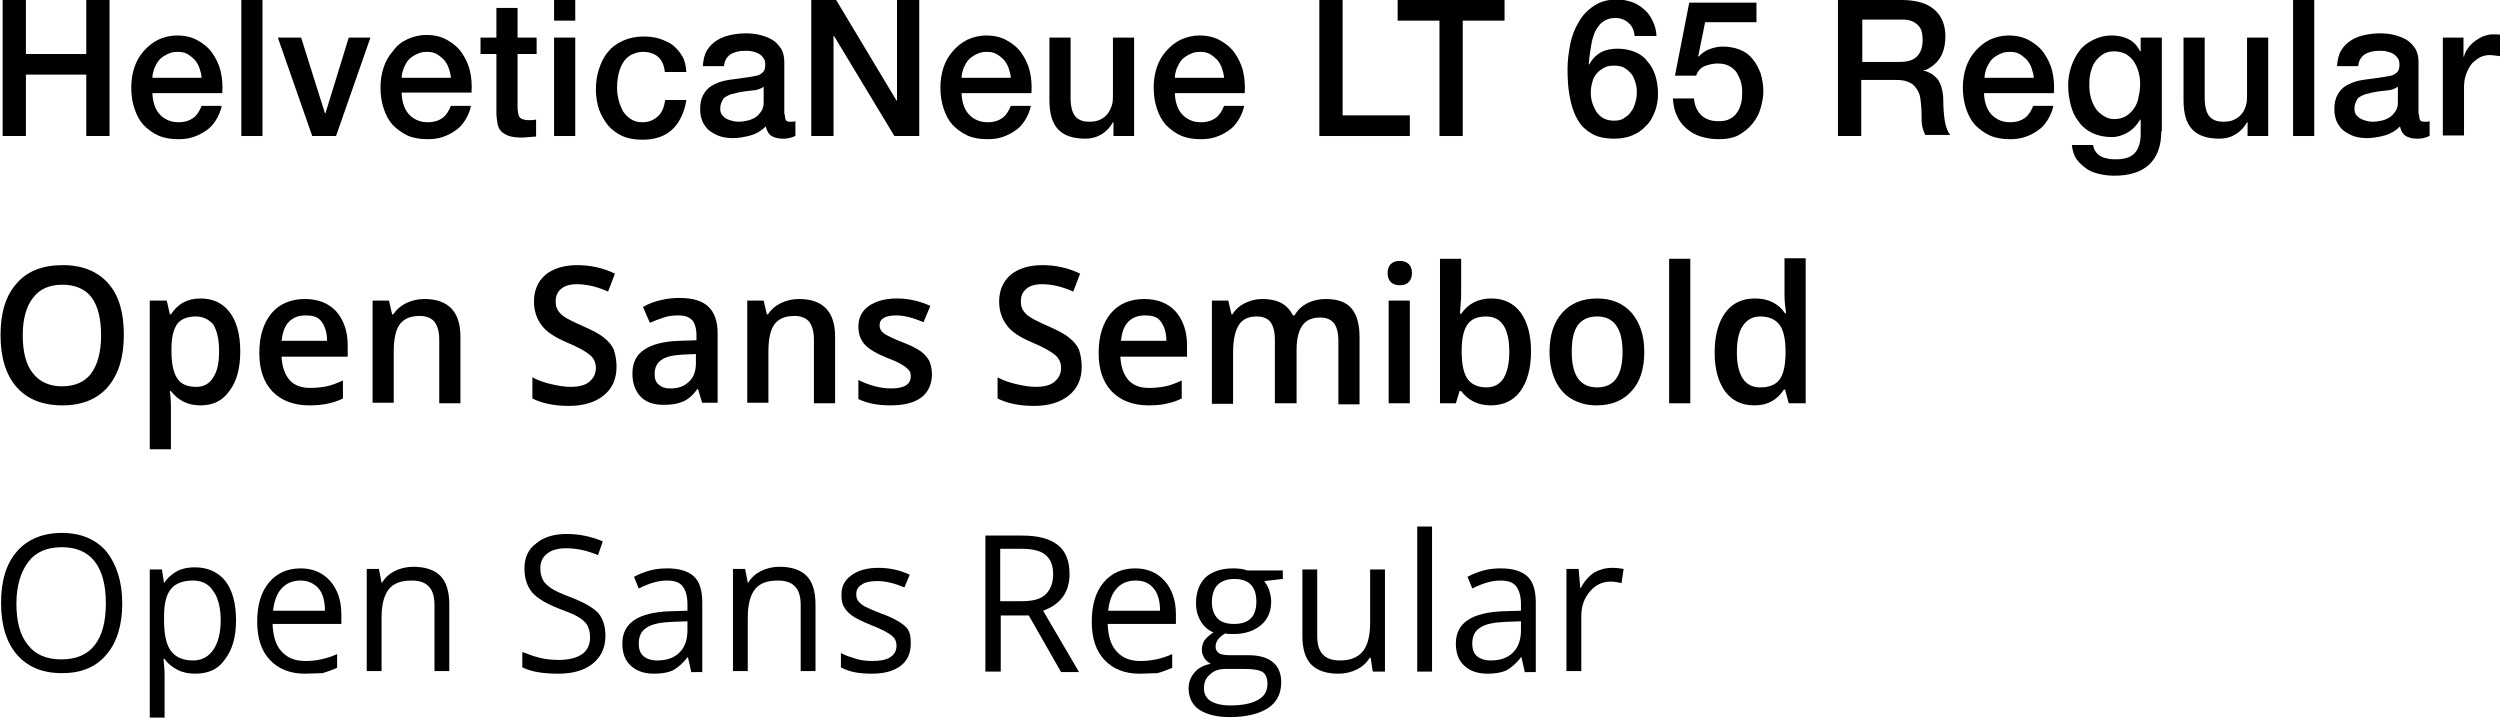
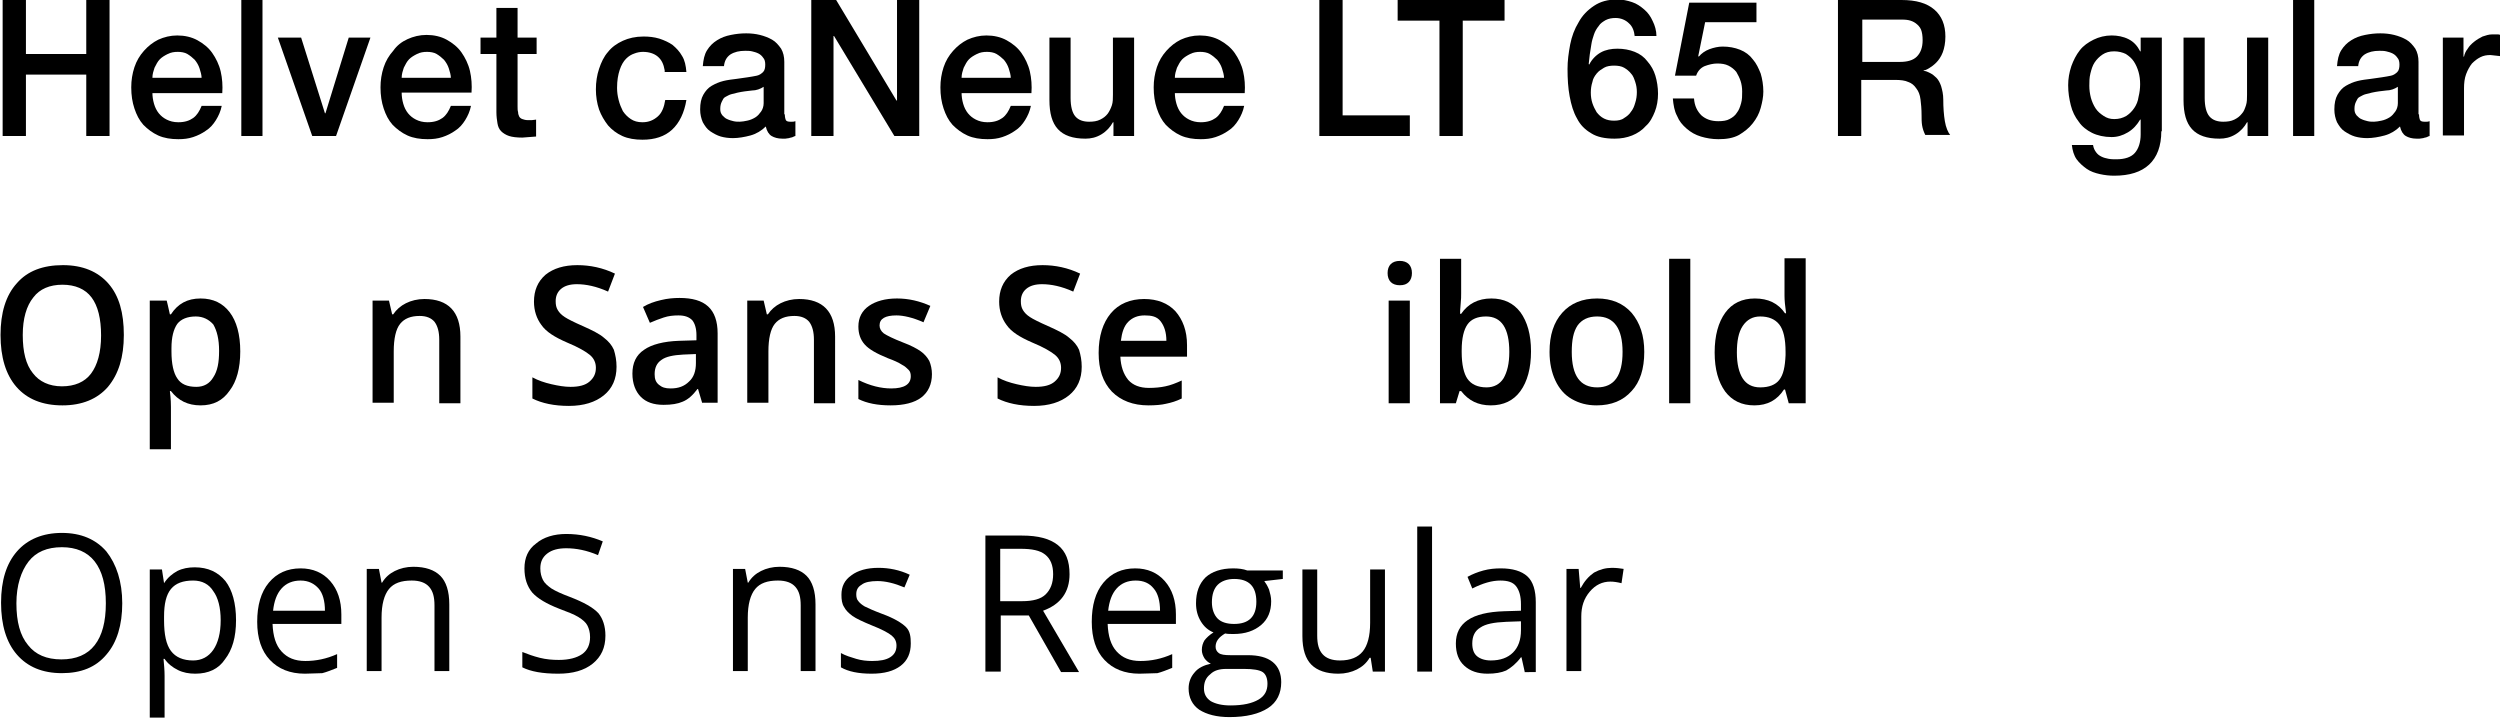
<svg xmlns="http://www.w3.org/2000/svg" version="1.1" baseProfile="tiny" x="0px" y="0px" viewBox="0 0 472.4 135.6" xml:space="preserve">
  <g id="FONDO">
</g>
  <g id="REFLEJOS_BRILLOS">
</g>
  <g id="CAPITOLIO">
</g>
  <g id="TEXTOS">
</g>
  <g id="LOGO_COMPLETO" display="none">
</g>
  <g id="ELEMNTOS_GRAFICOS">
</g>
  <g id="_xBF_recarga_x3F_">
    <g>
      <g>
        <path d="M0.5,0h4.4v10.2h11.4V0h4.4v25.7h-4.4V14.1H4.9v11.6H0.5V0z" />
        <path d="M28.8,17.5c0,0.7,0.1,1.4,0.3,2.1c0.2,0.7,0.5,1.3,0.9,1.8c0.4,0.5,0.9,0.9,1.5,1.2c0.6,0.3,1.3,0.5,2.2,0.5     c1.2,0,2.1-0.3,2.8-0.8c0.7-0.5,1.2-1.3,1.6-2.3h3.8c-0.2,1-0.6,1.9-1.1,2.7c-0.5,0.8-1.1,1.5-1.9,2c-0.7,0.5-1.5,0.9-2.4,1.2     c-0.9,0.3-1.8,0.4-2.8,0.4c-1.4,0-2.7-0.2-3.8-0.7c-1.1-0.5-2-1.2-2.8-2c-0.8-0.9-1.3-1.9-1.7-3.1c-0.4-1.2-0.6-2.5-0.6-4     c0-1.3,0.2-2.6,0.6-3.8c0.4-1.2,1-2.2,1.8-3.1s1.7-1.6,2.7-2.1c1.1-0.5,2.3-0.8,3.6-0.8c1.4,0,2.7,0.3,3.8,0.9     c1.1,0.6,2.1,1.4,2.8,2.4c0.7,1,1.3,2.2,1.6,3.5c0.3,1.3,0.4,2.7,0.3,4.1H28.8z M38.1,14.8c0-0.6-0.2-1.3-0.4-1.9     c-0.2-0.6-0.5-1.1-0.9-1.6c-0.4-0.4-0.9-0.8-1.4-1.1c-0.5-0.3-1.2-0.4-1.8-0.4c-0.7,0-1.3,0.1-1.9,0.4c-0.6,0.3-1.1,0.6-1.5,1     c-0.4,0.4-0.7,1-1,1.6c-0.2,0.6-0.4,1.2-0.4,1.9H38.1z" />
        <path d="M45.6,0h4v25.7h-4V0z" />
        <path d="M52.5,7.1h4.4l4.5,14.3h0.1l4.4-14.3H70l-6.5,18.6H59L52.5,7.1z" />
        <path d="M75.9,17.5c0,0.7,0.1,1.4,0.3,2.1c0.2,0.7,0.5,1.3,0.9,1.8c0.4,0.5,0.9,0.9,1.5,1.2c0.6,0.3,1.3,0.5,2.2,0.5     c1.2,0,2.1-0.3,2.8-0.8c0.7-0.5,1.2-1.3,1.6-2.3h3.8c-0.2,1-0.6,1.9-1.1,2.7c-0.5,0.8-1.1,1.5-1.9,2c-0.7,0.5-1.5,0.9-2.4,1.2     c-0.9,0.3-1.8,0.4-2.8,0.4c-1.4,0-2.7-0.2-3.8-0.7c-1.1-0.5-2-1.2-2.8-2c-0.8-0.9-1.3-1.9-1.7-3.1c-0.4-1.2-0.6-2.5-0.6-4     c0-1.3,0.2-2.6,0.6-3.8c0.4-1.2,1-2.2,1.8-3.1C75,8.6,75.9,7.9,77,7.4c1.1-0.5,2.3-0.8,3.6-0.8c1.4,0,2.7,0.3,3.8,0.9     c1.1,0.6,2.1,1.4,2.8,2.4c0.7,1,1.3,2.2,1.6,3.5c0.3,1.3,0.4,2.7,0.3,4.1H75.9z M85.2,14.8c0-0.6-0.2-1.3-0.4-1.9     c-0.2-0.6-0.5-1.1-0.9-1.6c-0.4-0.4-0.9-0.8-1.4-1.1c-0.5-0.3-1.2-0.4-1.8-0.4c-0.7,0-1.3,0.1-1.9,0.4s-1.1,0.6-1.5,1     c-0.4,0.4-0.7,1-1,1.6c-0.2,0.6-0.4,1.2-0.4,1.9H85.2z" />
        <path d="M90.8,7.1h3V1.5h4v5.6h3.6v3.1h-3.6v9.9c0,0.4,0,0.8,0.1,1.1c0,0.3,0.1,0.6,0.2,0.8c0.1,0.2,0.3,0.4,0.6,0.5     c0.3,0.1,0.6,0.2,1,0.2c0.3,0,0.6,0,0.8,0c0.3,0,0.6-0.1,0.8-0.1v3.2c-0.4,0-0.9,0.1-1.3,0.1s-0.9,0.1-1.3,0.1     c-1,0-1.9-0.1-2.5-0.3c-0.6-0.2-1.1-0.5-1.5-0.9c-0.4-0.4-0.6-0.9-0.7-1.5c-0.1-0.6-0.2-1.3-0.2-2.1v-11h-3V7.1z" />
-         <path d="M104.7,0h4v3.9h-4V0z M104.7,7.1h4v18.6h-4V7.1z" />
        <path d="M125.6,13.3c-0.2-1.2-0.6-2-1.3-2.6s-1.7-0.9-2.8-0.9c-0.5,0-1.1,0.1-1.6,0.3c-0.6,0.2-1.1,0.5-1.6,1     c-0.5,0.5-0.9,1.2-1.2,2.1c-0.3,0.9-0.5,2-0.5,3.4c0,0.8,0.1,1.5,0.3,2.3c0.2,0.8,0.5,1.5,0.8,2.1c0.4,0.6,0.9,1.1,1.5,1.5     c0.6,0.4,1.3,0.6,2.2,0.6c1.2,0,2.1-0.4,2.9-1.1c0.8-0.7,1.2-1.8,1.4-3.1h4c-0.4,2.4-1.3,4.3-2.7,5.6s-3.3,1.9-5.6,1.9     c-1.4,0-2.7-0.2-3.8-0.7c-1.1-0.5-2-1.2-2.7-2c-0.7-0.9-1.3-1.9-1.7-3c-0.4-1.2-0.6-2.5-0.6-3.8c0-1.4,0.2-2.7,0.6-3.9     c0.4-1.2,0.9-2.3,1.7-3.2c0.7-0.9,1.7-1.6,2.8-2.1c1.1-0.5,2.4-0.8,3.9-0.8c1,0,2,0.1,3,0.4c0.9,0.3,1.8,0.7,2.5,1.2     c0.7,0.6,1.3,1.2,1.8,2.1c0.5,0.8,0.7,1.8,0.8,3H125.6z" />
        <path d="M148.3,21.6c0,0.5,0.1,0.9,0.2,1.1c0.1,0.2,0.4,0.3,0.8,0.3c0.1,0,0.3,0,0.4,0c0.2,0,0.3,0,0.6-0.1v2.8     c-0.1,0-0.3,0.1-0.5,0.2c-0.2,0.1-0.5,0.1-0.7,0.2c-0.2,0-0.5,0.1-0.7,0.1c-0.2,0-0.4,0-0.6,0c-0.8,0-1.5-0.2-2-0.5     c-0.5-0.3-0.9-0.9-1.1-1.8c-0.8,0.8-1.8,1.4-2.9,1.7s-2.3,0.5-3.3,0.5c-0.8,0-1.6-0.1-2.3-0.3c-0.7-0.2-1.4-0.6-2-1     c-0.6-0.4-1-1-1.4-1.7c-0.3-0.7-0.5-1.5-0.5-2.4c0-1.2,0.2-2.1,0.6-2.8c0.4-0.7,0.9-1.3,1.6-1.7c0.7-0.4,1.4-0.7,2.2-0.9     c0.8-0.2,1.7-0.3,2.5-0.4c0.7-0.1,1.4-0.2,2.1-0.3c0.7-0.1,1.2-0.2,1.7-0.3c0.5-0.1,0.9-0.4,1.2-0.7c0.3-0.3,0.4-0.8,0.4-1.4     c0-0.5-0.1-1-0.4-1.3c-0.2-0.3-0.5-0.6-0.9-0.8s-0.8-0.3-1.2-0.4c-0.4-0.1-0.9-0.1-1.3-0.1c-1.1,0-2,0.2-2.8,0.7     c-0.7,0.5-1.1,1.2-1.2,2.2h-4c0.1-1.2,0.3-2.2,0.8-3s1.1-1.4,1.9-1.9c0.8-0.5,1.6-0.8,2.6-1s1.9-0.3,2.9-0.3     c0.9,0,1.8,0.1,2.6,0.3s1.6,0.5,2.3,0.9s1.2,1,1.7,1.7c0.4,0.7,0.6,1.5,0.6,2.5V21.6z M144.3,16.4c-0.6,0.4-1.4,0.7-2.2,0.7     c-0.9,0.1-1.8,0.2-2.7,0.4c-0.4,0.1-0.8,0.2-1.2,0.3c-0.4,0.1-0.7,0.3-1.1,0.5s-0.5,0.5-0.7,0.9c-0.2,0.4-0.3,0.8-0.3,1.4     c0,0.5,0.1,0.8,0.4,1.2c0.3,0.3,0.6,0.6,0.9,0.7c0.4,0.2,0.8,0.3,1.2,0.4c0.4,0.1,0.8,0.1,1.2,0.1c0.4,0,0.9-0.1,1.4-0.2     c0.5-0.1,1-0.3,1.5-0.6c0.5-0.3,0.8-0.7,1.1-1.1c0.3-0.4,0.5-1,0.5-1.6V16.4z" />
        <path d="M153.4,0h4.6l11.4,19h0.1V0h4.2v25.7H169L157.6,6.8h-0.1v18.9h-4.2V0z" />
        <path d="M181.7,17.5c0,0.7,0.1,1.4,0.3,2.1c0.2,0.7,0.5,1.3,0.9,1.8c0.4,0.5,0.9,0.9,1.5,1.2c0.6,0.3,1.3,0.5,2.2,0.5     c1.2,0,2.1-0.3,2.8-0.8c0.7-0.5,1.2-1.3,1.6-2.3h3.8c-0.2,1-0.6,1.9-1.1,2.7c-0.5,0.8-1.1,1.5-1.9,2c-0.7,0.5-1.5,0.9-2.4,1.2     c-0.9,0.3-1.8,0.4-2.8,0.4c-1.4,0-2.7-0.2-3.8-0.7c-1.1-0.5-2-1.2-2.8-2c-0.8-0.9-1.3-1.9-1.7-3.1c-0.4-1.2-0.6-2.5-0.6-4     c0-1.3,0.2-2.6,0.6-3.8c0.4-1.2,1-2.2,1.8-3.1s1.7-1.6,2.7-2.1c1.1-0.5,2.3-0.8,3.6-0.8c1.4,0,2.7,0.3,3.8,0.9     c1.1,0.6,2.1,1.4,2.8,2.4c0.7,1,1.3,2.2,1.6,3.5c0.3,1.3,0.4,2.7,0.3,4.1H181.7z M191,14.8c0-0.6-0.2-1.3-0.4-1.9     c-0.2-0.6-0.5-1.1-0.9-1.6c-0.4-0.4-0.9-0.8-1.4-1.1c-0.5-0.3-1.2-0.4-1.8-0.4c-0.7,0-1.3,0.1-1.9,0.4c-0.6,0.3-1.1,0.6-1.5,1     c-0.4,0.4-0.7,1-1,1.6c-0.2,0.6-0.4,1.2-0.4,1.9H191z" />
        <path d="M214.3,25.7h-3.9v-2.6h-0.1c-0.5,0.9-1.2,1.7-2.2,2.3c-1,0.6-2,0.8-3,0.8c-2.4,0-4.1-0.6-5.2-1.8c-1.1-1.2-1.6-3-1.6-5.5     V7.1h4v11.4c0,1.6,0.3,2.8,0.9,3.5c0.6,0.7,1.5,1,2.6,1c0.8,0,1.5-0.1,2.1-0.4c0.6-0.3,1-0.6,1.4-1.1c0.3-0.4,0.6-1,0.8-1.6     c0.2-0.6,0.2-1.3,0.2-2V7.1h4V25.7z" />
        <path d="M222,17.5c0,0.7,0.1,1.4,0.3,2.1c0.2,0.7,0.5,1.3,0.9,1.8c0.4,0.5,0.9,0.9,1.5,1.2c0.6,0.3,1.3,0.5,2.2,0.5     c1.2,0,2.1-0.3,2.8-0.8c0.7-0.5,1.2-1.3,1.6-2.3h3.8c-0.2,1-0.6,1.9-1.1,2.7c-0.5,0.8-1.1,1.5-1.9,2c-0.7,0.5-1.5,0.9-2.4,1.2     c-0.9,0.3-1.8,0.4-2.8,0.4c-1.4,0-2.7-0.2-3.8-0.7c-1.1-0.5-2-1.2-2.8-2c-0.8-0.9-1.3-1.9-1.7-3.1c-0.4-1.2-0.6-2.5-0.6-4     c0-1.3,0.2-2.6,0.6-3.8c0.4-1.2,1-2.2,1.8-3.1s1.7-1.6,2.7-2.1c1.1-0.5,2.3-0.8,3.6-0.8c1.4,0,2.7,0.3,3.8,0.9     c1.1,0.6,2.1,1.4,2.8,2.4c0.7,1,1.3,2.2,1.6,3.5c0.3,1.3,0.4,2.7,0.3,4.1H222z M231.3,14.8c0-0.6-0.2-1.3-0.4-1.9     c-0.2-0.6-0.5-1.1-0.9-1.6c-0.4-0.4-0.9-0.8-1.4-1.1c-0.5-0.3-1.2-0.4-1.8-0.4c-0.7,0-1.3,0.1-1.9,0.4c-0.6,0.3-1.1,0.6-1.5,1     c-0.4,0.4-0.7,1-1,1.6c-0.2,0.6-0.4,1.2-0.4,1.9H231.3z" />
        <path d="M249.3,0h4.4v21.8h12.7v3.9h-17.1V0z" />
        <path d="M264.1,0h20.2v3.9h-7.9v21.8h-4.4V3.9h-7.9V0z" />
        <path d="M308.9,6.9c-0.1-1-0.4-1.9-1.1-2.5c-0.6-0.6-1.5-1-2.5-1c-0.7,0-1.3,0.1-1.9,0.4c-0.5,0.3-1,0.6-1.3,1.1     c-0.4,0.5-0.7,1-0.9,1.6c-0.2,0.6-0.4,1.2-0.5,1.9s-0.2,1.3-0.3,1.9c-0.1,0.6-0.1,1.2-0.2,1.8l0.1,0.1c0.5-1,1.3-1.8,2.2-2.3     s2-0.7,3.1-0.7c1.2,0,2.3,0.2,3.3,0.6s1.8,1,2.4,1.8c0.7,0.8,1.2,1.7,1.5,2.7c0.3,1,0.5,2.2,0.5,3.4c0,1.2-0.2,2.4-0.6,3.4     s-0.9,2-1.7,2.7c-0.7,0.8-1.6,1.4-2.6,1.8s-2.1,0.6-3.3,0.6c-1.8,0-3.3-0.3-4.4-1c-1.2-0.7-2.1-1.6-2.7-2.8     c-0.7-1.2-1.1-2.6-1.4-4.2c-0.3-1.6-0.4-3.3-0.4-5.2c0-1.5,0.2-3,0.5-4.6c0.3-1.5,0.8-2.9,1.6-4.2c0.7-1.3,1.7-2.3,2.9-3.1     c1.2-0.8,2.6-1.2,4.4-1.2c1,0,1.9,0.2,2.8,0.5c0.9,0.3,1.6,0.8,2.3,1.4c0.7,0.6,1.2,1.3,1.6,2.2c0.4,0.8,0.7,1.8,0.7,2.8H308.9z      M305,22.8c0.7,0,1.4-0.1,1.9-0.5c0.5-0.3,1-0.7,1.3-1.2c0.4-0.5,0.6-1,0.8-1.7c0.2-0.6,0.3-1.3,0.3-2c0-0.7-0.1-1.3-0.3-1.9     c-0.2-0.6-0.4-1.2-0.8-1.6c-0.4-0.5-0.8-0.8-1.3-1.1c-0.5-0.3-1.2-0.4-1.9-0.4s-1.4,0.1-1.9,0.4c-0.5,0.3-1,0.6-1.4,1.1     c-0.4,0.5-0.7,1-0.8,1.6c-0.2,0.6-0.3,1.3-0.3,2c0,0.7,0.1,1.4,0.3,2c0.2,0.6,0.5,1.2,0.8,1.7c0.4,0.5,0.8,0.9,1.4,1.2     C303.7,22.7,304.3,22.8,305,22.8z" />
        <path d="M319.2,0.5h12.7v3.7h-9.7l-1.3,6.4l0.1,0.1c0.5-0.6,1.2-1.1,2-1.4c0.8-0.3,1.7-0.5,2.5-0.5c1.2,0,2.3,0.2,3.3,0.6     c1,0.4,1.8,1,2.4,1.8c0.7,0.8,1.1,1.7,1.5,2.7c0.3,1,0.5,2.2,0.5,3.4c0,1-0.2,2-0.5,3.1s-0.8,2-1.5,2.9c-0.7,0.9-1.6,1.6-2.6,2.2     c-1.1,0.6-2.4,0.8-3.9,0.8c-1.2,0-2.3-0.2-3.3-0.5c-1-0.3-1.9-0.8-2.7-1.5s-1.4-1.4-1.8-2.4c-0.5-0.9-0.7-2.1-0.8-3.3h4     c0.1,1.4,0.6,2.4,1.4,3.2c0.8,0.7,1.8,1.1,3.2,1.1c0.8,0,1.6-0.1,2.1-0.4c0.6-0.3,1.1-0.7,1.4-1.2c0.4-0.5,0.6-1.1,0.8-1.8     c0.2-0.7,0.2-1.4,0.2-2.2c0-0.7-0.1-1.4-0.3-2c-0.2-0.6-0.5-1.2-0.8-1.7c-0.4-0.5-0.9-0.9-1.5-1.2c-0.6-0.3-1.3-0.4-2.1-0.4     c-0.8,0-1.6,0.2-2.4,0.5c-0.7,0.3-1.3,0.9-1.6,1.8h-4L319.2,0.5z" />
        <path d="M347.4,0h11.9c2.8,0,4.8,0.6,6.2,1.8c1.4,1.2,2.1,2.9,2.1,5.1c0,1.2-0.2,2.2-0.5,3c-0.3,0.8-0.8,1.5-1.2,1.9     c-0.5,0.5-0.9,0.8-1.4,1.1s-0.8,0.4-1,0.4v0.1c0.4,0,0.8,0.2,1.2,0.4c0.4,0.2,0.8,0.5,1.2,0.9c0.4,0.4,0.7,1,0.9,1.6     c0.2,0.7,0.4,1.5,0.4,2.5c0,1.5,0.1,2.9,0.3,4.1c0.2,1.2,0.6,2.1,1,2.6h-4.7c-0.3-0.6-0.5-1.2-0.6-1.8s-0.1-1.3-0.1-1.9     c0-1.2-0.1-2.2-0.2-3c-0.1-0.9-0.4-1.6-0.8-2.1c-0.4-0.6-0.9-1-1.5-1.2c-0.6-0.3-1.5-0.4-2.5-0.4h-6.4v10.6h-4.4V0z M351.8,11.7     h7.2c1.4,0,2.5-0.3,3.2-1c0.7-0.7,1.1-1.7,1.1-3.1c0-0.8-0.1-1.5-0.3-2c-0.2-0.5-0.6-0.9-1-1.2c-0.4-0.3-0.9-0.5-1.4-0.6     c-0.5-0.1-1.1-0.1-1.6-0.1h-7.1V11.7z" />
-         <path d="M374.9,17.5c0,0.7,0.1,1.4,0.3,2.1c0.2,0.7,0.5,1.3,0.9,1.8c0.4,0.5,0.9,0.9,1.5,1.2c0.6,0.3,1.3,0.5,2.2,0.5     c1.2,0,2.1-0.3,2.8-0.8c0.7-0.5,1.2-1.3,1.6-2.3h3.8c-0.2,1-0.6,1.9-1.1,2.7c-0.5,0.8-1.1,1.5-1.9,2c-0.7,0.5-1.5,0.9-2.4,1.2     c-0.9,0.3-1.8,0.4-2.8,0.4c-1.4,0-2.7-0.2-3.8-0.7c-1.1-0.5-2-1.2-2.8-2c-0.8-0.9-1.3-1.9-1.7-3.1c-0.4-1.2-0.6-2.5-0.6-4     c0-1.3,0.2-2.6,0.6-3.8c0.4-1.2,1-2.2,1.8-3.1c0.8-0.9,1.7-1.6,2.7-2.1c1.1-0.5,2.3-0.8,3.6-0.8c1.4,0,2.7,0.3,3.8,0.9     c1.1,0.6,2.1,1.4,2.8,2.4c0.7,1,1.3,2.2,1.6,3.5c0.3,1.3,0.4,2.7,0.3,4.1H374.9z M384.3,14.8c0-0.6-0.2-1.3-0.4-1.9     c-0.2-0.6-0.5-1.1-0.9-1.6c-0.4-0.4-0.9-0.8-1.4-1.1c-0.5-0.3-1.2-0.4-1.8-0.4c-0.7,0-1.3,0.1-1.9,0.4s-1.1,0.6-1.5,1     c-0.4,0.4-0.7,1-1,1.6c-0.2,0.6-0.4,1.2-0.4,1.9H384.3z" />
        <path d="M408.4,24.8c0,2.8-0.8,4.9-2.3,6.3c-1.5,1.4-3.7,2.1-6.6,2.1c-0.9,0-1.8-0.1-2.7-0.3c-0.9-0.2-1.8-0.5-2.5-1     s-1.4-1.1-1.9-1.8c-0.5-0.7-0.8-1.7-0.9-2.7h4c0.1,0.6,0.3,1,0.6,1.4s0.6,0.6,1,0.8c0.4,0.2,0.8,0.3,1.3,0.4     c0.5,0.1,1,0.1,1.5,0.1c1.6,0,2.8-0.4,3.5-1.2c0.7-0.8,1.1-2,1.1-3.5v-2.8h-0.1c-0.6,1-1.3,1.8-2.3,2.4s-2,0.9-3.1,0.9     c-1.4,0-2.7-0.3-3.7-0.8c-1-0.5-1.9-1.2-2.5-2.1c-0.7-0.9-1.2-1.9-1.5-3.1c-0.3-1.2-0.5-2.4-0.5-3.8c0-1.2,0.2-2.4,0.6-3.6     c0.4-1.1,0.9-2.1,1.6-3c0.7-0.9,1.6-1.5,2.6-2c1-0.5,2.2-0.8,3.4-0.8c1.1,0,2.2,0.2,3.2,0.7s1.7,1.3,2.2,2.3h0.1V7.1h4V24.8z      M399.5,22.5c0.9,0,1.6-0.2,2.3-0.6c0.6-0.4,1.1-0.9,1.5-1.5s0.7-1.3,0.8-2.1c0.2-0.8,0.3-1.6,0.3-2.4s-0.1-1.6-0.3-2.3     c-0.2-0.7-0.5-1.4-0.9-2c-0.4-0.6-0.9-1-1.5-1.4c-0.6-0.3-1.4-0.5-2.2-0.5c-0.9,0-1.6,0.2-2.2,0.6c-0.6,0.4-1.1,0.9-1.5,1.5     s-0.6,1.3-0.8,2.1c-0.2,0.8-0.2,1.6-0.2,2.3c0,0.8,0.1,1.5,0.3,2.3c0.2,0.7,0.5,1.4,0.9,2c0.4,0.6,0.9,1,1.5,1.4     S398.7,22.5,399.5,22.5z" />
        <path d="M428.6,25.7h-3.9v-2.6h-0.1c-0.5,0.9-1.2,1.7-2.2,2.3s-2,0.8-3,0.8c-2.4,0-4.1-0.6-5.2-1.8c-1.1-1.2-1.6-3-1.6-5.5V7.1h4     v11.4c0,1.6,0.3,2.8,0.9,3.5s1.5,1,2.6,1c0.8,0,1.5-0.1,2.1-0.4c0.6-0.3,1-0.6,1.4-1.1c0.4-0.4,0.6-1,0.8-1.6     c0.2-0.6,0.2-1.3,0.2-2V7.1h4V25.7z" />
        <path d="M433.3,0h4v25.7h-4V0z" />
        <path d="M457.1,21.6c0,0.5,0.1,0.9,0.2,1.1c0.1,0.2,0.4,0.3,0.8,0.3c0.1,0,0.3,0,0.4,0c0.2,0,0.3,0,0.6-0.1v2.8     c-0.1,0-0.3,0.1-0.5,0.2c-0.2,0.1-0.5,0.1-0.7,0.2c-0.2,0-0.5,0.1-0.7,0.1c-0.2,0-0.4,0-0.6,0c-0.8,0-1.5-0.2-2-0.5     c-0.5-0.3-0.9-0.9-1.1-1.8c-0.8,0.8-1.8,1.4-2.9,1.7s-2.3,0.5-3.3,0.5c-0.8,0-1.6-0.1-2.3-0.3c-0.7-0.2-1.4-0.6-2-1     c-0.6-0.4-1-1-1.4-1.7c-0.3-0.7-0.5-1.5-0.5-2.4c0-1.2,0.2-2.1,0.6-2.8c0.4-0.7,0.9-1.3,1.6-1.7c0.7-0.4,1.4-0.7,2.2-0.9     c0.8-0.2,1.7-0.3,2.5-0.4c0.7-0.1,1.4-0.2,2.1-0.3c0.7-0.1,1.2-0.2,1.7-0.3c0.5-0.1,0.9-0.4,1.2-0.7c0.3-0.3,0.4-0.8,0.4-1.4     c0-0.5-0.1-1-0.4-1.3c-0.2-0.3-0.5-0.6-0.9-0.8s-0.8-0.3-1.2-0.4c-0.4-0.1-0.9-0.1-1.3-0.1c-1.1,0-2,0.2-2.8,0.7     c-0.7,0.5-1.1,1.2-1.2,2.2h-4c0.1-1.2,0.3-2.2,0.8-3s1.1-1.4,1.9-1.9c0.8-0.5,1.6-0.8,2.6-1s1.9-0.3,2.9-0.3     c0.9,0,1.8,0.1,2.6,0.3s1.6,0.5,2.3,0.9s1.2,1,1.7,1.7c0.4,0.7,0.6,1.5,0.6,2.5V21.6z M453.1,16.4c-0.6,0.4-1.4,0.7-2.2,0.7     c-0.9,0.1-1.8,0.2-2.7,0.4c-0.4,0.1-0.8,0.2-1.2,0.3c-0.4,0.1-0.7,0.3-1.1,0.5s-0.5,0.5-0.7,0.9c-0.2,0.4-0.3,0.8-0.3,1.4     c0,0.5,0.1,0.8,0.4,1.2c0.3,0.3,0.6,0.6,0.9,0.7c0.4,0.2,0.8,0.3,1.2,0.4c0.4,0.1,0.8,0.1,1.2,0.1c0.4,0,0.9-0.1,1.4-0.2     c0.5-0.1,1-0.3,1.5-0.6c0.5-0.3,0.8-0.7,1.1-1.1c0.3-0.4,0.5-1,0.5-1.6V16.4z" />
        <path d="M461.8,7.1h3.7v3.6h0.1c0.1-0.5,0.3-1,0.7-1.5c0.3-0.5,0.7-0.9,1.2-1.3s1-0.7,1.6-1c0.6-0.2,1.2-0.4,1.8-0.4     c0.5,0,0.8,0,1,0s0.4,0,0.5,0.1v4c-0.3,0-0.6-0.1-0.9-0.1c-0.3,0-0.6-0.1-0.9-0.1c-0.7,0-1.3,0.1-1.9,0.4     c-0.6,0.3-1.1,0.7-1.6,1.2c-0.4,0.5-0.8,1.2-1.1,2c-0.3,0.8-0.4,1.7-0.4,2.7v8.9h-4V7.1z" />
      </g>
      <g>
        <path d="M23.4,63.3c0,4.2-1,7.4-3,9.8c-2,2.3-4.9,3.5-8.6,3.5c-3.8,0-6.7-1.2-8.7-3.5c-2-2.3-3-5.6-3-9.8c0-4.2,1-7.5,3.1-9.8     c2-2.3,4.9-3.4,8.7-3.4c3.7,0,6.6,1.2,8.6,3.5S23.4,59.1,23.4,63.3z M4.3,63.3c0,3.2,0.6,5.6,1.9,7.2c1.2,1.6,3.1,2.5,5.5,2.5     c2.4,0,4.3-0.8,5.5-2.4c1.2-1.6,1.9-4,1.9-7.2c0-3.2-0.6-5.6-1.8-7.2c-1.2-1.6-3.1-2.4-5.5-2.4c-2.4,0-4.3,0.8-5.5,2.4     C5,57.8,4.3,60.2,4.3,63.3z" />
        <path d="M37.9,76.6c-2.4,0-4.2-0.9-5.6-2.7h-0.2c0.2,1.6,0.2,2.6,0.2,3v8h-4V56.8h3.2c0.1,0.4,0.3,1.2,0.6,2.6h0.2     c1.3-2,3.1-3,5.6-3c2.4,0,4.2,0.9,5.5,2.6s2,4.2,2,7.4c0,3.2-0.7,5.7-2,7.4C42.1,75.7,40.3,76.6,37.9,76.6z M37,59.8     c-1.6,0-2.8,0.5-3.5,1.4c-0.7,1-1.1,2.5-1.1,4.6v0.6c0,2.4,0.4,4.1,1.1,5.1c0.7,1.1,1.9,1.6,3.6,1.6c1.4,0,2.5-0.6,3.2-1.8     c0.8-1.2,1.1-2.8,1.1-5c0-2.2-0.4-3.8-1.1-5C39.5,60.4,38.4,59.8,37,59.8z" />
-         <path d="M58.4,76.6c-2.9,0-5.2-0.9-6.9-2.6c-1.7-1.8-2.5-4.2-2.5-7.3c0-3.2,0.8-5.7,2.3-7.5c1.5-1.8,3.7-2.7,6.3-2.7     c2.5,0,4.5,0.8,5.9,2.3c1.4,1.6,2.2,3.7,2.2,6.4v2.2H53.2c0.1,1.9,0.6,3.3,1.5,4.4c0.9,1,2.2,1.5,3.9,1.5c1.1,0,2.2-0.1,3.1-0.3     c1-0.2,2-0.6,3.1-1.1v3.4c-1,0.5-2,0.8-3,1C60.8,76.5,59.7,76.6,58.4,76.6z M57.7,59.6c-1.3,0-2.3,0.4-3.1,1.2     c-0.8,0.8-1.2,2-1.4,3.6h8.6c0-1.6-0.4-2.8-1.1-3.7S59,59.6,57.7,59.6z" />
        <path d="M87,76.2h-4v-12c0-1.5-0.3-2.6-0.9-3.4c-0.6-0.7-1.5-1.1-2.8-1.1c-1.7,0-2.9,0.5-3.7,1.5c-0.8,1-1.2,2.8-1.2,5.2v9.7h-4     V56.8h3.1l0.6,2.6h0.2c0.6-0.9,1.4-1.6,2.4-2.1c1-0.5,2.2-0.8,3.5-0.8c4.5,0,6.8,2.4,6.8,7.1V76.2z" />
        <path d="M116.5,69.3c0,2.3-0.8,4.1-2.4,5.4c-1.6,1.3-3.8,2-6.6,2c-2.8,0-5.1-0.5-6.9-1.4v-4c1.1,0.6,2.3,1,3.6,1.3     c1.3,0.3,2.5,0.5,3.6,0.5c1.6,0,2.8-0.3,3.6-1s1.2-1.5,1.2-2.6c0-1-0.4-1.8-1.1-2.4s-2.2-1.5-4.4-2.4c-2.3-1-3.9-2-4.8-3.3     c-0.9-1.2-1.4-2.7-1.4-4.4c0-2.1,0.7-3.8,2.2-5.1c1.5-1.2,3.5-1.8,6-1.8c2.4,0,4.8,0.5,7.1,1.6l-1.3,3.4c-2.2-1-4.2-1.4-5.9-1.4     c-1.3,0-2.3,0.3-3,0.9c-0.7,0.6-1,1.4-1,2.3c0,0.7,0.1,1.2,0.4,1.7c0.3,0.5,0.7,0.9,1.3,1.3s1.8,1,3.4,1.7c1.8,0.8,3.2,1.5,4,2.2     c0.9,0.7,1.5,1.4,1.9,2.3C116.3,67.1,116.5,68.1,116.5,69.3z" />
        <path d="M132.7,76.2l-0.8-2.7h-0.1c-0.9,1.2-1.8,2-2.8,2.4c-0.9,0.4-2.1,0.6-3.6,0.6c-1.9,0-3.3-0.5-4.3-1.5s-1.6-2.5-1.6-4.4     c0-2,0.7-3.5,2.2-4.5c1.4-1,3.7-1.6,6.6-1.7l3.3-0.1v-1c0-1.2-0.3-2.2-0.8-2.8c-0.6-0.6-1.4-0.9-2.6-0.9c-1,0-1.9,0.1-2.8,0.4     s-1.7,0.6-2.6,1l-1.3-3c1-0.6,2.1-1,3.4-1.3c1.2-0.3,2.4-0.4,3.5-0.4c2.4,0,4.2,0.5,5.4,1.6c1.2,1.1,1.8,2.8,1.8,5.1v13.1H132.7z      M126.7,73.4c1.5,0,2.6-0.4,3.5-1.3c0.9-0.8,1.3-2,1.3-3.5v-1.7l-2.4,0.1c-1.9,0.1-3.3,0.4-4.1,1c-0.9,0.6-1.3,1.5-1.3,2.7     c0,0.9,0.2,1.5,0.8,2S125.7,73.4,126.7,73.4z" />
        <path d="M157.8,76.2h-4v-12c0-1.5-0.3-2.6-0.9-3.4c-0.6-0.7-1.5-1.1-2.8-1.1c-1.7,0-2.9,0.5-3.7,1.5c-0.8,1-1.2,2.8-1.2,5.2v9.7     h-4V56.8h3.1l0.6,2.6h0.2c0.6-0.9,1.4-1.6,2.4-2.1s2.2-0.8,3.5-0.8c4.5,0,6.8,2.4,6.8,7.1V76.2z" />
        <path d="M176.1,70.7c0,1.9-0.7,3.4-2,4.4c-1.3,1-3.3,1.5-5.8,1.5c-2.5,0-4.5-0.4-6.1-1.2v-3.6c2.2,1.1,4.3,1.6,6.2,1.6     c2.5,0,3.7-0.8,3.7-2.3c0-0.5-0.1-0.9-0.4-1.2s-0.7-0.7-1.3-1c-0.6-0.4-1.5-0.8-2.6-1.2c-2.2-0.9-3.6-1.7-4.4-2.6     c-0.8-0.9-1.2-2-1.2-3.4c0-1.7,0.7-3,2-3.9s3.1-1.4,5.3-1.4c2.2,0,4.3,0.5,6.3,1.4l-1.3,3.1c-2-0.9-3.8-1.3-5.1-1.3     c-2.1,0-3.2,0.6-3.2,1.9c0,0.6,0.3,1.1,0.8,1.5c0.6,0.4,1.8,1,3.6,1.7c1.6,0.6,2.7,1.2,3.4,1.7c0.7,0.5,1.2,1.1,1.6,1.8     C175.9,68.9,176.1,69.8,176.1,70.7z" />
        <path d="M204.4,69.3c0,2.3-0.8,4.1-2.4,5.4c-1.6,1.3-3.8,2-6.6,2c-2.8,0-5.1-0.5-6.9-1.4v-4c1.1,0.6,2.3,1,3.6,1.3     c1.3,0.3,2.5,0.5,3.6,0.5c1.6,0,2.8-0.3,3.6-1s1.2-1.5,1.2-2.6c0-1-0.4-1.8-1.1-2.4s-2.2-1.5-4.4-2.4c-2.3-1-3.9-2-4.8-3.3     c-0.9-1.2-1.4-2.7-1.4-4.4c0-2.1,0.7-3.8,2.2-5.1c1.5-1.2,3.5-1.8,6-1.8c2.4,0,4.8,0.5,7.1,1.6l-1.3,3.4c-2.2-1-4.2-1.4-5.9-1.4     c-1.3,0-2.3,0.3-3,0.9c-0.7,0.6-1,1.4-1,2.3c0,0.7,0.1,1.2,0.4,1.7c0.3,0.5,0.7,0.9,1.3,1.3s1.8,1,3.4,1.7c1.8,0.8,3.2,1.5,4,2.2     c0.9,0.7,1.5,1.4,1.9,2.3C204.2,67.1,204.4,68.1,204.4,69.3z" />
        <path d="M217,76.6c-2.9,0-5.2-0.9-6.9-2.6c-1.7-1.8-2.5-4.2-2.5-7.3c0-3.2,0.8-5.7,2.3-7.5c1.5-1.8,3.7-2.7,6.3-2.7     c2.5,0,4.5,0.8,5.9,2.3c1.4,1.6,2.2,3.7,2.2,6.4v2.2h-12.6c0.1,1.9,0.6,3.3,1.5,4.4c0.9,1,2.2,1.5,3.9,1.5c1.1,0,2.2-0.1,3.1-0.3     c1-0.2,2-0.6,3.1-1.1v3.4c-1,0.5-2,0.8-3,1C219.5,76.5,218.3,76.6,217,76.6z M216.3,59.6c-1.3,0-2.3,0.4-3.1,1.2     c-0.8,0.8-1.2,2-1.4,3.6h8.6c0-1.6-0.4-2.8-1.1-3.7S217.6,59.6,216.3,59.6z" />
-         <path d="M244.9,76.2h-4v-12c0-1.5-0.3-2.6-0.8-3.3c-0.5-0.7-1.4-1.1-2.6-1.1c-1.6,0-2.7,0.5-3.4,1.6s-1.1,2.8-1.1,5.2v9.7h-4     V56.8h3.1l0.6,2.6h0.2c0.5-0.9,1.3-1.6,2.3-2.1s2.1-0.8,3.3-0.8c2.9,0,4.8,1,5.8,3.1h0.3c0.6-1,1.3-1.7,2.4-2.3     c1-0.5,2.2-0.8,3.5-0.8c2.3,0,3.9,0.6,4.9,1.8s1.5,3,1.5,5.4v12.7h-4v-12c0-1.5-0.3-2.6-0.8-3.3c-0.6-0.7-1.4-1.1-2.6-1.1     c-1.6,0-2.7,0.5-3.4,1.5c-0.7,1-1.1,2.5-1.1,4.6V76.2z" />
        <path d="M262.2,51.6c0-0.7,0.2-1.3,0.6-1.7c0.4-0.4,1-0.6,1.7-0.6c0.7,0,1.3,0.2,1.7,0.6c0.4,0.4,0.6,1,0.6,1.7     c0,0.7-0.2,1.3-0.6,1.7s-0.9,0.6-1.7,0.6c-0.7,0-1.3-0.2-1.7-0.6C262.4,52.9,262.2,52.3,262.2,51.6z M266.4,76.2h-4V56.8h4V76.2z     " />
        <path d="M281.8,56.4c2.4,0,4.2,0.9,5.5,2.6c1.3,1.8,2,4.2,2,7.4c0,3.2-0.7,5.7-2,7.5c-1.3,1.8-3.2,2.7-5.6,2.7     c-2.4,0-4.2-0.9-5.6-2.7h-0.3l-0.7,2.3h-3V48.9h4v6.5c0,0.5,0,1.2-0.1,2.1s-0.1,1.6-0.1,1.8h0.2     C277.4,57.4,279.3,56.4,281.8,56.4z M280.8,59.8c-1.6,0-2.8,0.5-3.5,1.5c-0.7,1-1.1,2.6-1.1,4.9v0.3c0,2.4,0.4,4.1,1.1,5.1     s1.9,1.6,3.6,1.6c1.4,0,2.5-0.6,3.2-1.7c0.7-1.2,1.1-2.8,1.1-5C285.2,62,283.7,59.8,280.8,59.8z" />
        <path d="M310.7,66.5c0,3.2-0.8,5.7-2.4,7.4c-1.6,1.8-3.8,2.7-6.6,2.7c-1.8,0-3.3-0.4-4.7-1.2c-1.4-0.8-2.4-2-3.1-3.5     c-0.7-1.5-1.1-3.3-1.1-5.4c0-3.2,0.8-5.6,2.4-7.4c1.6-1.8,3.8-2.7,6.6-2.7c2.7,0,4.9,0.9,6.5,2.7C309.9,61,310.7,63.4,310.7,66.5     z M297,66.5c0,4.5,1.6,6.7,4.8,6.7c3.2,0,4.8-2.2,4.8-6.7c0-4.4-1.6-6.7-4.8-6.7c-1.7,0-2.9,0.6-3.7,1.7     C297.3,62.7,297,64.3,297,66.5z" />
        <path d="M319.4,76.2h-4V48.9h4V76.2z" />
        <path d="M331.5,76.6c-2.4,0-4.2-0.9-5.5-2.6c-1.3-1.8-2-4.2-2-7.4c0-3.2,0.7-5.7,2-7.5c1.3-1.8,3.2-2.7,5.6-2.7     c2.5,0,4.4,0.9,5.7,2.8h0.2c-0.2-1.4-0.3-2.5-0.3-3.3v-7.1h4v27.4H338l-0.7-2.6h-0.2C335.8,75.6,334,76.6,331.5,76.6z      M332.6,73.2c1.7,0,2.9-0.5,3.6-1.4c0.8-1,1.1-2.5,1.2-4.7v-0.6c0-2.5-0.4-4.2-1.2-5.2c-0.8-1-2-1.5-3.6-1.5     c-1.4,0-2.5,0.6-3.3,1.8c-0.8,1.2-1.1,2.9-1.1,5c0,2.2,0.4,3.8,1.1,4.9S331.1,73.2,332.6,73.2z" />
      </g>
      <g>
        <path d="M23.1,114c0,4.1-1,7.4-3,9.7c-2,2.4-4.8,3.5-8.4,3.5c-3.7,0-6.5-1.2-8.5-3.5c-2-2.3-3-5.6-3-9.8c0-4.2,1-7.4,3-9.7     s4.9-3.5,8.5-3.5c3.6,0,6.4,1.2,8.4,3.5C22,106.6,23.1,109.9,23.1,114z M3.1,114c0,3.5,0.7,6.1,2.2,7.9c1.4,1.8,3.5,2.7,6.3,2.7     c2.8,0,4.9-0.9,6.3-2.7c1.4-1.8,2.1-4.4,2.1-7.9c0-3.5-0.7-6.1-2.1-7.9c-1.4-1.8-3.5-2.7-6.2-2.7c-2.8,0-4.9,0.9-6.3,2.7     S3.1,110.6,3.1,114z" />
        <path d="M36.9,127.3c-1.2,0-2.3-0.2-3.3-0.7c-1-0.5-1.9-1.2-2.5-2.1h-0.2c0.1,1.1,0.2,2.2,0.2,3.2v7.9h-2.8v-28h2.3l0.4,2.6H31     c0.7-1.1,1.6-1.8,2.5-2.3c1-0.5,2.1-0.7,3.3-0.7c2.5,0,4.4,0.9,5.8,2.6c1.3,1.7,2,4.2,2,7.4c0,3.2-0.7,5.6-2.1,7.4     C41.3,126.4,39.4,127.3,36.9,127.3z M36.5,109.7c-1.9,0-3.3,0.5-4.2,1.6c-0.9,1.1-1.3,2.8-1.3,5.2v0.7c0,2.7,0.4,4.6,1.3,5.8     c0.9,1.2,2.3,1.8,4.2,1.8c1.6,0,2.9-0.7,3.8-2c0.9-1.3,1.4-3.2,1.4-5.6c0-2.4-0.5-4.3-1.4-5.5C39.5,110.4,38.2,109.7,36.5,109.7z     " />
        <path d="M57.6,127.3c-2.8,0-5-0.9-6.6-2.6c-1.6-1.7-2.4-4.1-2.4-7.2c0-3.1,0.7-5.6,2.2-7.4c1.5-1.8,3.5-2.7,6-2.7     c2.3,0,4.2,0.8,5.6,2.4s2.1,3.7,2.1,6.3v1.8H51.5c0.1,2.3,0.6,4,1.7,5.2c1.1,1.2,2.5,1.8,4.5,1.8c2,0,4-0.4,6-1.3v2.6     c-1,0.4-2,0.8-2.8,1C59.9,127.2,58.8,127.3,57.6,127.3z M56.8,109.7c-1.5,0-2.7,0.5-3.6,1.5c-0.9,1-1.4,2.4-1.6,4.2h9.8     c0-1.8-0.4-3.3-1.2-4.2S58.3,109.7,56.8,109.7z" />
        <path d="M82.1,126.9v-12.5c0-1.6-0.3-2.7-1-3.5c-0.7-0.8-1.8-1.2-3.3-1.2c-2,0-3.4,0.5-4.3,1.6c-0.9,1.1-1.4,2.9-1.4,5.4v10.1     h-2.8v-19.3h2.3l0.5,2.6h0.1c0.6-1,1.4-1.7,2.4-2.2c1-0.5,2.2-0.8,3.5-0.8c2.3,0,4,0.6,5.1,1.7c1.1,1.1,1.7,2.9,1.7,5.4v12.6     H82.1z" />
        <path d="M114.4,120.1c0,2.3-0.8,4-2.4,5.3c-1.6,1.3-3.8,1.9-6.5,1.9c-3,0-5.2-0.4-6.8-1.2v-2.9c1,0.4,2.1,0.8,3.3,1.1     c1.2,0.3,2.4,0.4,3.6,0.4c1.9,0,3.4-0.4,4.4-1.1s1.5-1.8,1.5-3.2c0-0.9-0.2-1.6-0.5-2.2s-0.9-1.1-1.7-1.6c-0.8-0.5-2.1-1-3.7-1.6     c-2.3-0.9-4-1.9-5-3c-1-1.2-1.5-2.7-1.5-4.6c0-2,0.7-3.6,2.2-4.7c1.4-1.2,3.4-1.8,5.7-1.8c2.5,0,4.8,0.5,6.9,1.4l-0.9,2.6     c-2.1-0.9-4.1-1.3-6-1.3c-1.5,0-2.7,0.3-3.6,1c-0.9,0.7-1.3,1.6-1.3,2.8c0,0.9,0.2,1.6,0.5,2.2s0.9,1.1,1.6,1.6     c0.8,0.5,1.9,1,3.5,1.6c2.6,1,4.4,2,5.4,3.1C113.9,116.9,114.4,118.3,114.4,120.1z" />
-         <path d="M130.6,126.9l-0.6-2.7h-0.1c-0.9,1.2-1.9,2-2.8,2.5c-0.9,0.4-2.1,0.6-3.5,0.6c-1.9,0-3.3-0.5-4.4-1.5     c-1.1-1-1.6-2.4-1.6-4.2c0-3.9,3-5.9,9.1-6.1l3.2-0.1v-1.2c0-1.5-0.3-2.6-0.9-3.4s-1.6-1.1-3-1.1c-1.6,0-3.3,0.5-5.3,1.5     l-0.9-2.2c0.9-0.5,1.9-0.9,3-1.2c1.1-0.3,2.2-0.4,3.3-0.4c2.2,0,3.9,0.5,5,1.5c1.1,1,1.6,2.7,1.6,4.9v13.2H130.6z M124.2,124.8     c1.8,0,3.2-0.5,4.2-1.5c1-1,1.5-2.4,1.5-4.2v-1.7l-2.8,0.1c-2.3,0.1-3.9,0.4-4.9,1.1c-1,0.6-1.5,1.6-1.5,3c0,1.1,0.3,1.9,0.9,2.4     S123.1,124.8,124.2,124.8z" />
        <path d="M151.3,126.9v-12.5c0-1.6-0.3-2.7-1-3.5c-0.7-0.8-1.8-1.2-3.3-1.2c-2,0-3.4,0.5-4.3,1.6c-0.9,1.1-1.4,2.9-1.4,5.4v10.1     h-2.8v-19.3h2.3l0.5,2.6h0.1c0.6-1,1.4-1.7,2.4-2.2c1-0.5,2.2-0.8,3.5-0.8c2.3,0,4,0.6,5.1,1.7c1.1,1.1,1.7,2.9,1.7,5.4v12.6     H151.3z" />
        <path d="M172.1,121.6c0,1.8-0.6,3.2-1.9,4.2c-1.3,1-3.1,1.5-5.5,1.5c-2.5,0-4.4-0.4-5.8-1.2v-2.7c0.9,0.5,1.9,0.8,2.9,1.1     c1,0.3,2,0.4,3,0.4c1.5,0,2.6-0.2,3.4-0.7c0.8-0.5,1.2-1.2,1.2-2.2c0-0.8-0.3-1.4-0.9-1.9c-0.6-0.5-1.9-1.2-3.7-1.9     c-1.7-0.7-3-1.3-3.7-1.8c-0.7-0.5-1.3-1.1-1.6-1.7c-0.4-0.6-0.5-1.4-0.5-2.3c0-1.6,0.6-2.8,1.9-3.7c1.2-0.9,2.9-1.4,5.1-1.4     c2,0,4,0.4,5.9,1.3l-1,2.4c-1.9-0.8-3.6-1.2-5.1-1.2c-1.3,0-2.4,0.2-3,0.7c-0.7,0.4-1,1-1,1.8c0,0.5,0.1,1,0.4,1.3     c0.3,0.4,0.7,0.7,1.2,1c0.6,0.3,1.7,0.8,3.3,1.4c2.2,0.8,3.7,1.7,4.5,2.5S172.1,120.4,172.1,121.6z" />
        <path d="M189.1,116.2v10.7h-2.9v-25.7h6.9c3.1,0,5.3,0.6,6.8,1.8c1.5,1.2,2.2,3,2.2,5.5c0,3.4-1.7,5.7-5,6.9l6.8,11.6h-3.4     l-6.1-10.7H189.1z M189.1,113.6h4c2.1,0,3.6-0.4,4.5-1.3s1.4-2.1,1.4-3.8c0-1.7-0.5-2.9-1.5-3.7s-2.5-1.1-4.7-1.1h-3.8V113.6z" />
        <path d="M215.3,127.3c-2.8,0-5-0.9-6.6-2.6c-1.6-1.7-2.4-4.1-2.4-7.2c0-3.1,0.7-5.6,2.2-7.4c1.5-1.8,3.5-2.7,6-2.7     c2.3,0,4.2,0.8,5.6,2.4s2.1,3.7,2.1,6.3v1.8h-12.9c0.1,2.3,0.6,4,1.7,5.2c1.1,1.2,2.5,1.8,4.5,1.8c2,0,4-0.4,6-1.3v2.6     c-1,0.4-2,0.8-2.8,1C217.7,127.2,216.6,127.3,215.3,127.3z M214.6,109.7c-1.5,0-2.7,0.5-3.6,1.5c-0.9,1-1.4,2.4-1.6,4.2h9.8     c0-1.8-0.4-3.3-1.2-4.2C217.2,110.2,216.1,109.7,214.6,109.7z" />
        <path d="M242.4,107.6v1.8l-3.5,0.4c0.3,0.4,0.6,0.9,0.9,1.6c0.2,0.7,0.4,1.4,0.4,2.2c0,1.9-0.6,3.4-1.9,4.5s-3,1.7-5.2,1.7     c-0.6,0-1.1,0-1.6-0.1c-1.2,0.7-1.8,1.5-1.8,2.5c0,0.5,0.2,0.9,0.6,1.2c0.4,0.3,1.1,0.4,2.2,0.4h3.3c2,0,3.6,0.4,4.7,1.3     s1.6,2.2,1.6,3.8c0,2.1-0.8,3.8-2.5,4.9s-4.1,1.7-7.3,1.7c-2.4,0-4.3-0.5-5.7-1.4c-1.3-0.9-2-2.3-2-4c0-1.2,0.4-2.2,1.1-3     c0.7-0.9,1.8-1.4,3.1-1.7c-0.5-0.2-0.9-0.6-1.2-1c-0.3-0.5-0.5-1-0.5-1.6c0-0.7,0.2-1.3,0.5-1.8c0.4-0.5,0.9-1,1.7-1.5     c-1-0.4-1.8-1.1-2.4-2.1c-0.6-1-0.9-2.1-0.9-3.4c0-2.1,0.6-3.7,1.8-4.9c1.2-1.1,3-1.7,5.2-1.7c1,0,1.9,0.1,2.7,0.4H242.4z      M227.5,130.1c0,1,0.4,1.8,1.3,2.4c0.9,0.5,2.1,0.8,3.7,0.8c2.4,0,4.1-0.4,5.3-1.1s1.7-1.7,1.7-3c0-1-0.3-1.8-0.9-2.2     c-0.6-0.4-1.8-0.6-3.5-0.6h-3.4c-1.3,0-2.3,0.3-3,1C227.8,128.1,227.5,129,227.5,130.1z M229,113.8c0,1.3,0.4,2.4,1.1,3.1     c0.7,0.7,1.8,1,3.1,1c2.8,0,4.2-1.4,4.2-4.2c0-2.9-1.4-4.3-4.2-4.3c-1.3,0-2.4,0.4-3.1,1.1C229.4,111.2,229,112.3,229,113.8z" />
        <path d="M248.9,107.6v12.5c0,1.6,0.3,2.7,1,3.5c0.7,0.8,1.8,1.2,3.3,1.2c2,0,3.4-0.6,4.3-1.7c0.9-1.1,1.4-2.9,1.4-5.4v-10.1h2.8     v19.3h-2.3l-0.4-2.6h-0.2c-0.6,1-1.4,1.7-2.4,2.2c-1,0.5-2.2,0.8-3.5,0.8c-2.3,0-4-0.6-5.1-1.7c-1.1-1.1-1.7-2.9-1.7-5.4v-12.6     H248.9z" />
        <path d="M270.6,126.9h-2.8V99.5h2.8V126.9z" />
        <path d="M288.1,126.9l-0.6-2.7h-0.1c-0.9,1.2-1.9,2-2.8,2.5c-0.9,0.4-2.1,0.6-3.5,0.6c-1.9,0-3.3-0.5-4.4-1.5     c-1.1-1-1.6-2.4-1.6-4.2c0-3.9,3-5.9,9.1-6.1l3.2-0.1v-1.2c0-1.5-0.3-2.6-0.9-3.4s-1.6-1.1-3-1.1c-1.6,0-3.3,0.5-5.3,1.5     l-0.9-2.2c0.9-0.5,1.9-0.9,3-1.2c1.1-0.3,2.2-0.4,3.3-0.4c2.2,0,3.9,0.5,5,1.5c1.1,1,1.6,2.7,1.6,4.9v13.2H288.1z M281.7,124.8     c1.8,0,3.2-0.5,4.2-1.5c1-1,1.5-2.4,1.5-4.2v-1.7l-2.8,0.1c-2.3,0.1-3.9,0.4-4.9,1.1c-1,0.6-1.5,1.6-1.5,3c0,1.1,0.3,1.9,0.9,2.4     S280.6,124.8,281.7,124.8z" />
        <path d="M304.6,107.3c0.8,0,1.6,0.1,2.2,0.2l-0.4,2.7c-0.8-0.2-1.5-0.3-2.1-0.3c-1.5,0-2.8,0.6-3.9,1.9c-1.1,1.3-1.6,2.8-1.6,4.7     v10.3H296v-19.3h2.3l0.3,3.6h0.1c0.7-1.3,1.5-2.2,2.5-2.9C302.3,107.6,303.4,107.3,304.6,107.3z" />
      </g>
    </g>
  </g>
  <g id="Cuballama" display="none">
</g>
</svg>